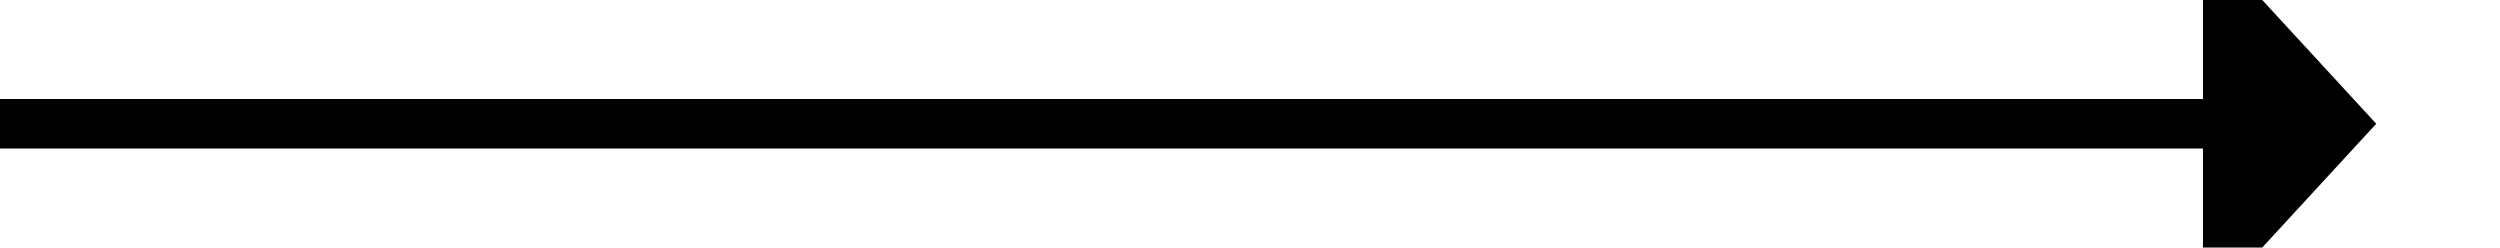
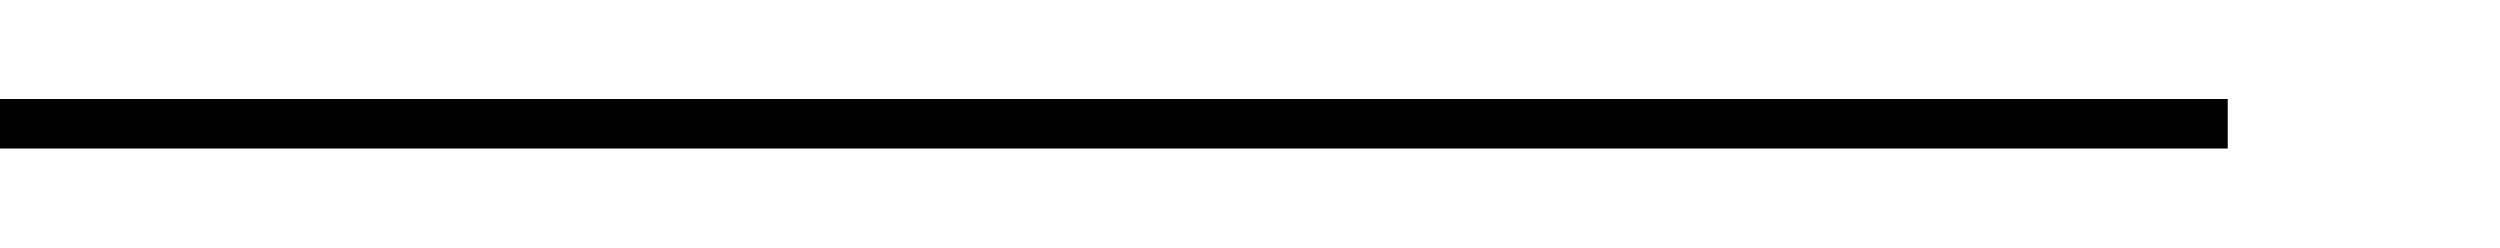
<svg xmlns="http://www.w3.org/2000/svg" version="1.1" width="101px" height="10px" preserveAspectRatio="xMinYMid meet" viewBox="958 389  101 8">
  <path d="M 958 393  L 1048 393  " stroke-width="2" stroke="#000000" fill="none" />
-   <path d="M 1047 400.6  L 1054 393  L 1047 385.4  L 1047 400.6  Z " fill-rule="nonzero" fill="#000000" stroke="none" />
</svg>